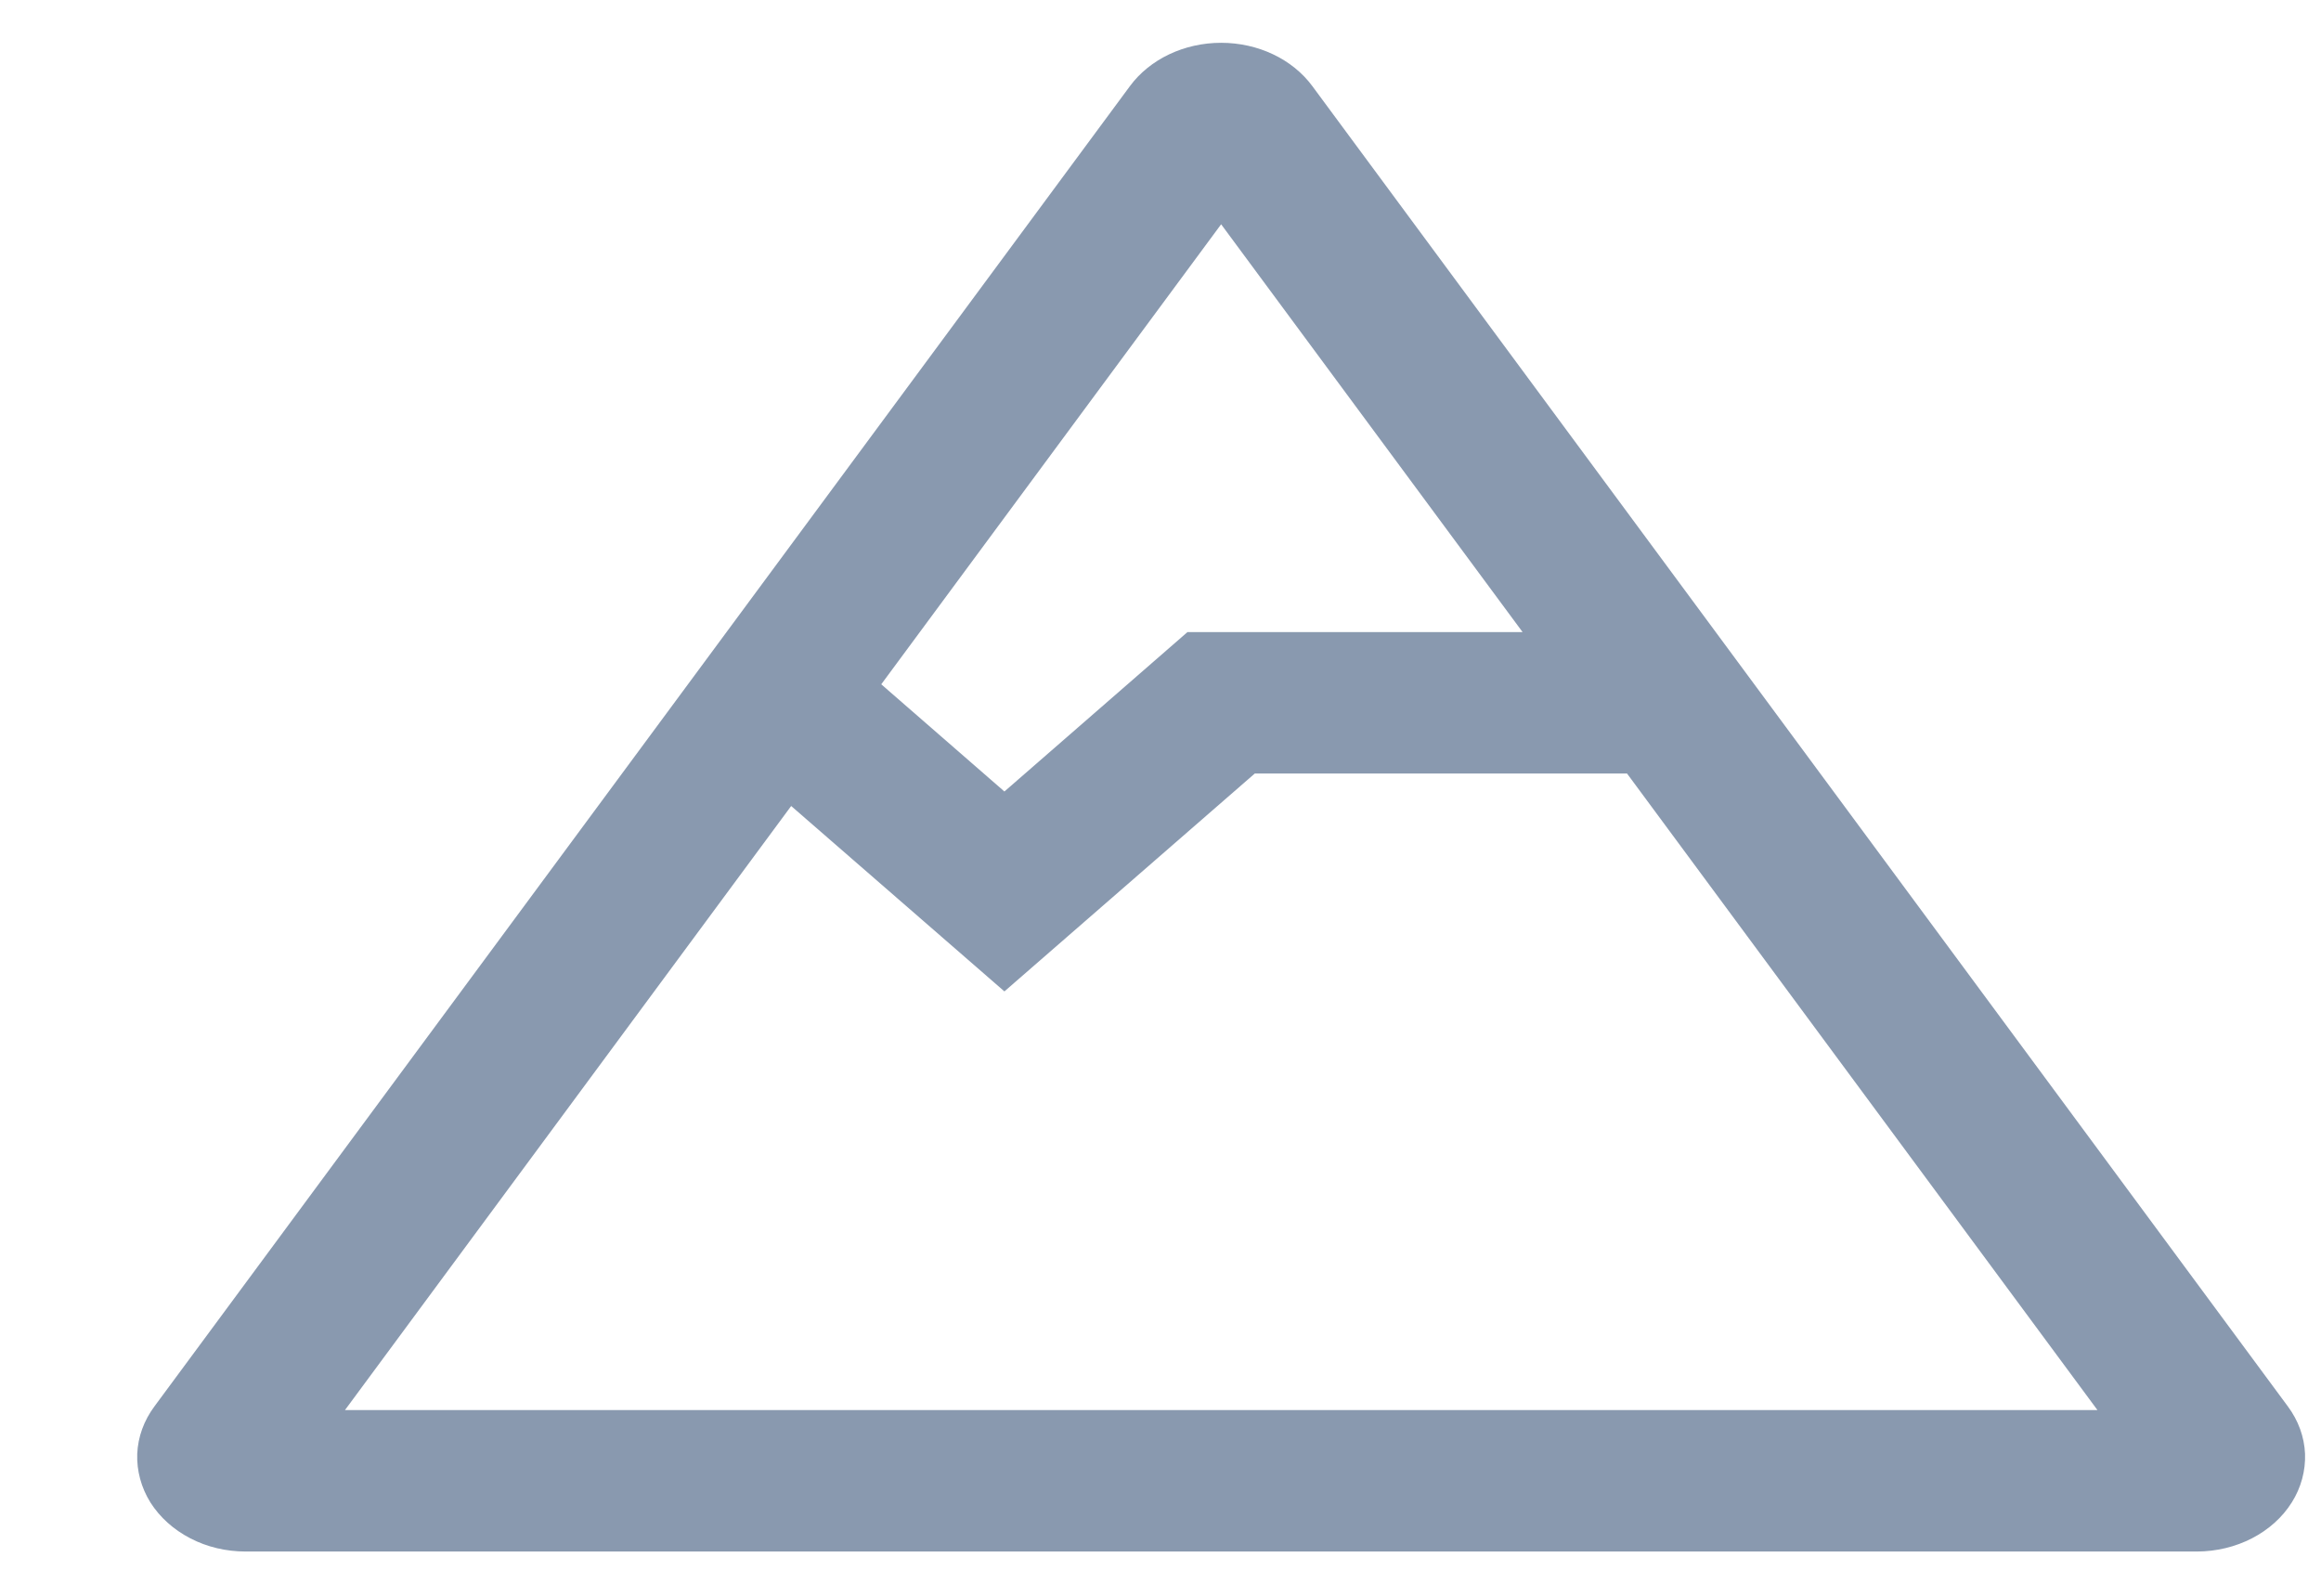
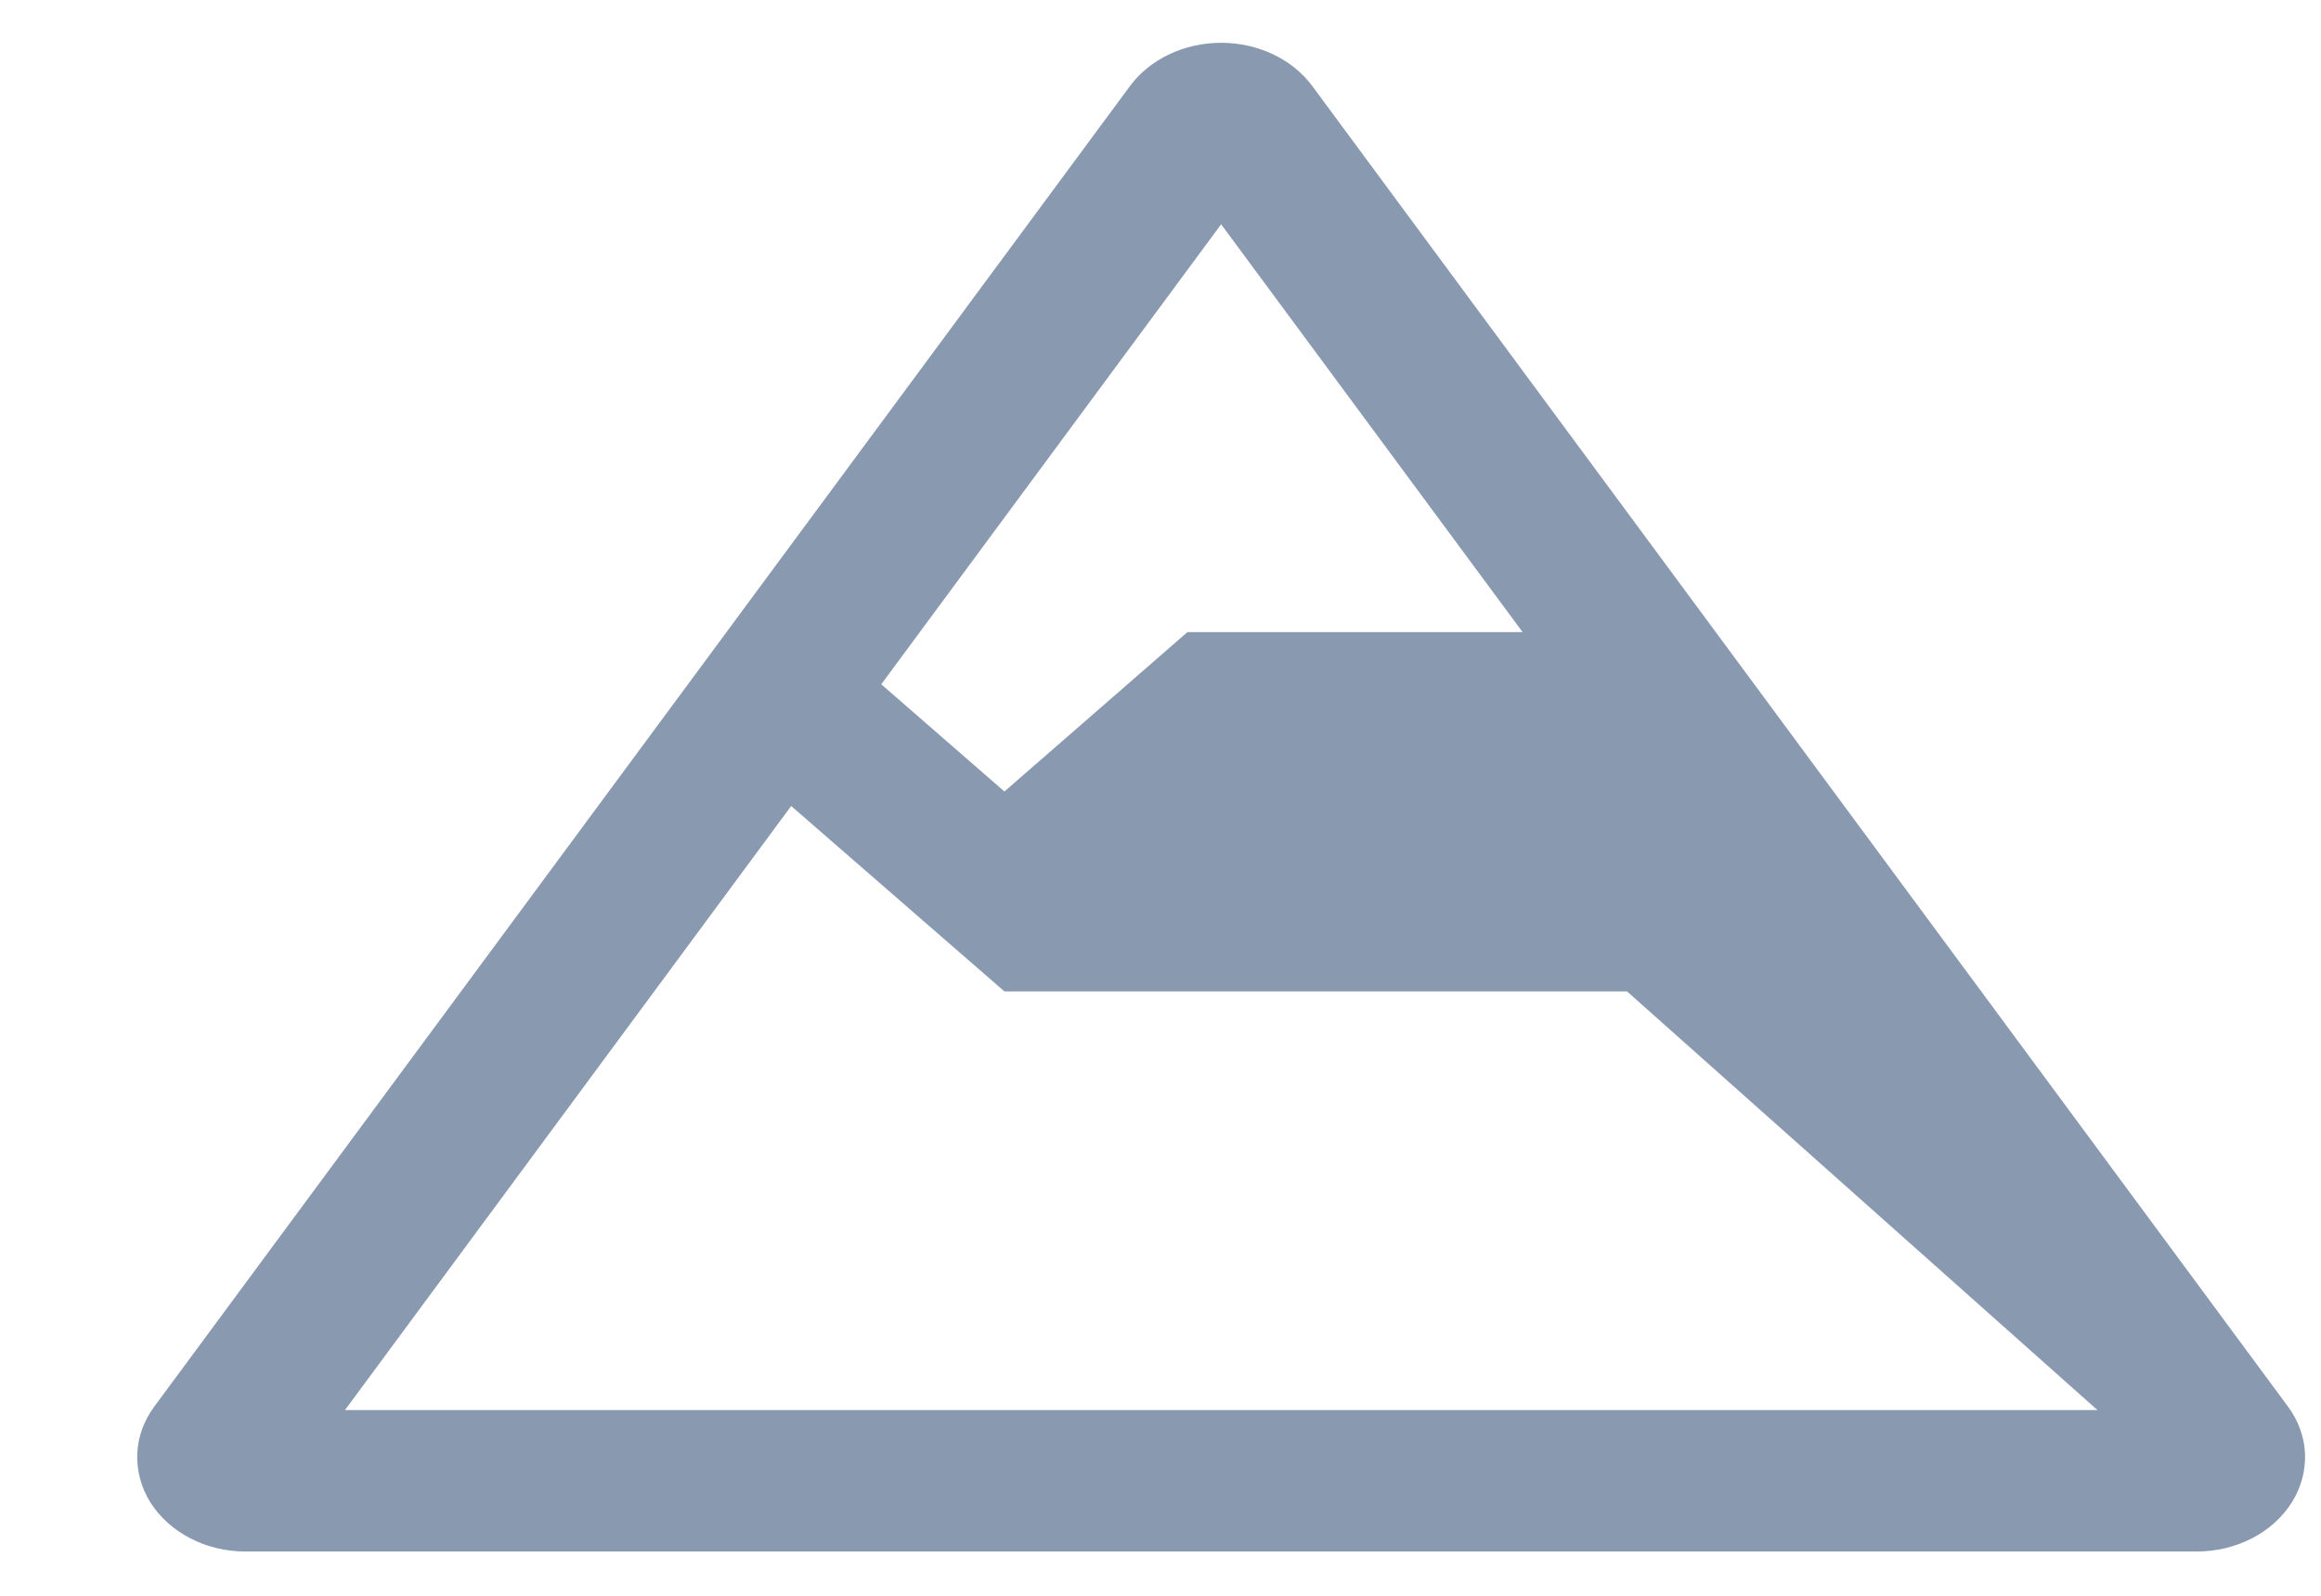
<svg xmlns="http://www.w3.org/2000/svg" width="16" height="11" viewBox="0 0 16 11" fill="none">
-   <path d="M15.771 9.694L9.047 0.594C8.909 0.407 8.672 0.295 8.418 0.295C8.164 0.295 7.927 0.407 7.789 0.594L1.065 9.694C0.992 9.792 0.951 9.905 0.946 10.022C0.942 10.138 0.973 10.254 1.037 10.357C1.102 10.459 1.196 10.544 1.312 10.604C1.427 10.664 1.559 10.695 1.693 10.695H15.143C15.416 10.695 15.668 10.565 15.799 10.356C15.863 10.254 15.894 10.138 15.89 10.022C15.885 9.905 15.844 9.792 15.771 9.694ZM2.378 9.72L5.454 5.556L6.924 6.834L8.65 5.332H11.216L14.459 9.72H2.378ZM8.418 1.546L10.496 4.357H8.186L6.924 5.456L6.075 4.717L8.418 1.546Z" fill="#8999AF" />
+   <path d="M15.771 9.694L9.047 0.594C8.909 0.407 8.672 0.295 8.418 0.295C8.164 0.295 7.927 0.407 7.789 0.594L1.065 9.694C0.992 9.792 0.951 9.905 0.946 10.022C0.942 10.138 0.973 10.254 1.037 10.357C1.102 10.459 1.196 10.544 1.312 10.604C1.427 10.664 1.559 10.695 1.693 10.695H15.143C15.416 10.695 15.668 10.565 15.799 10.356C15.863 10.254 15.894 10.138 15.89 10.022C15.885 9.905 15.844 9.792 15.771 9.694ZM2.378 9.72L5.454 5.556L6.924 6.834H11.216L14.459 9.72H2.378ZM8.418 1.546L10.496 4.357H8.186L6.924 5.456L6.075 4.717L8.418 1.546Z" fill="#8999AF" />
</svg>